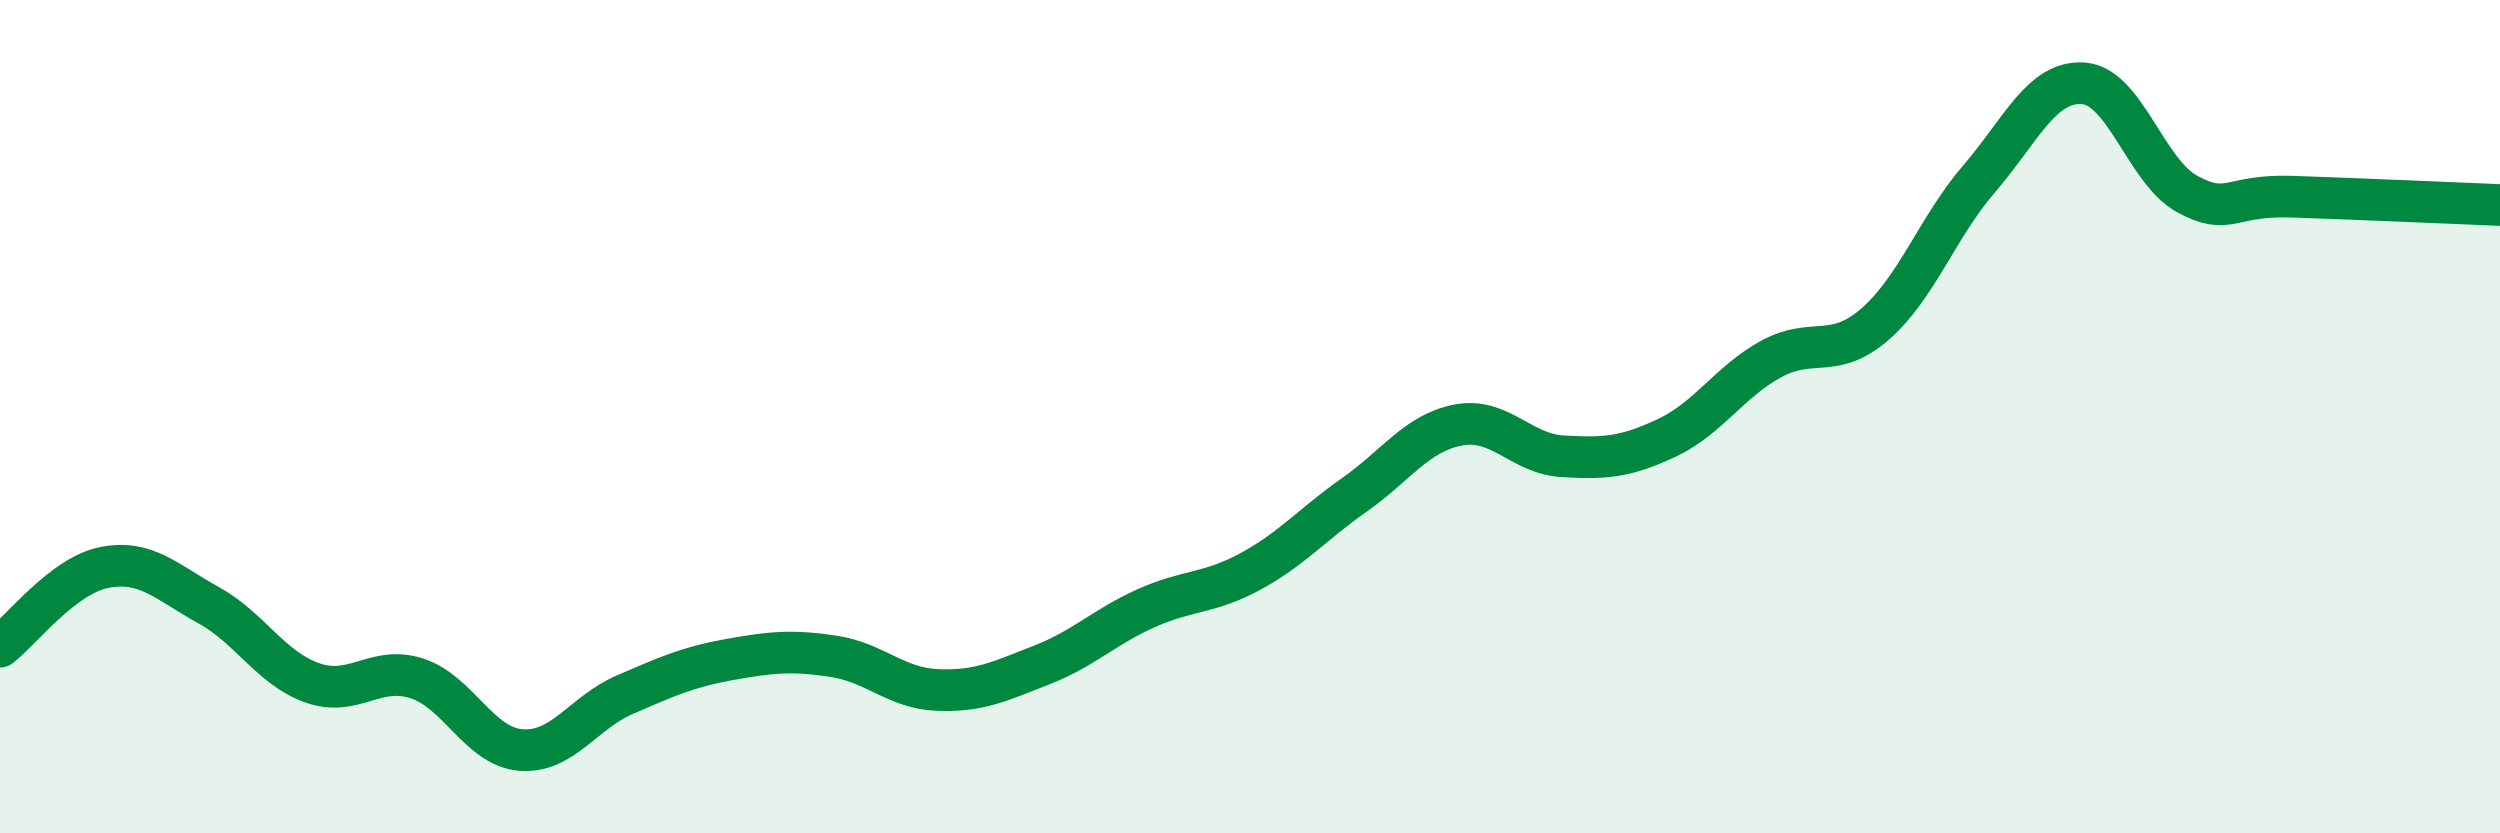
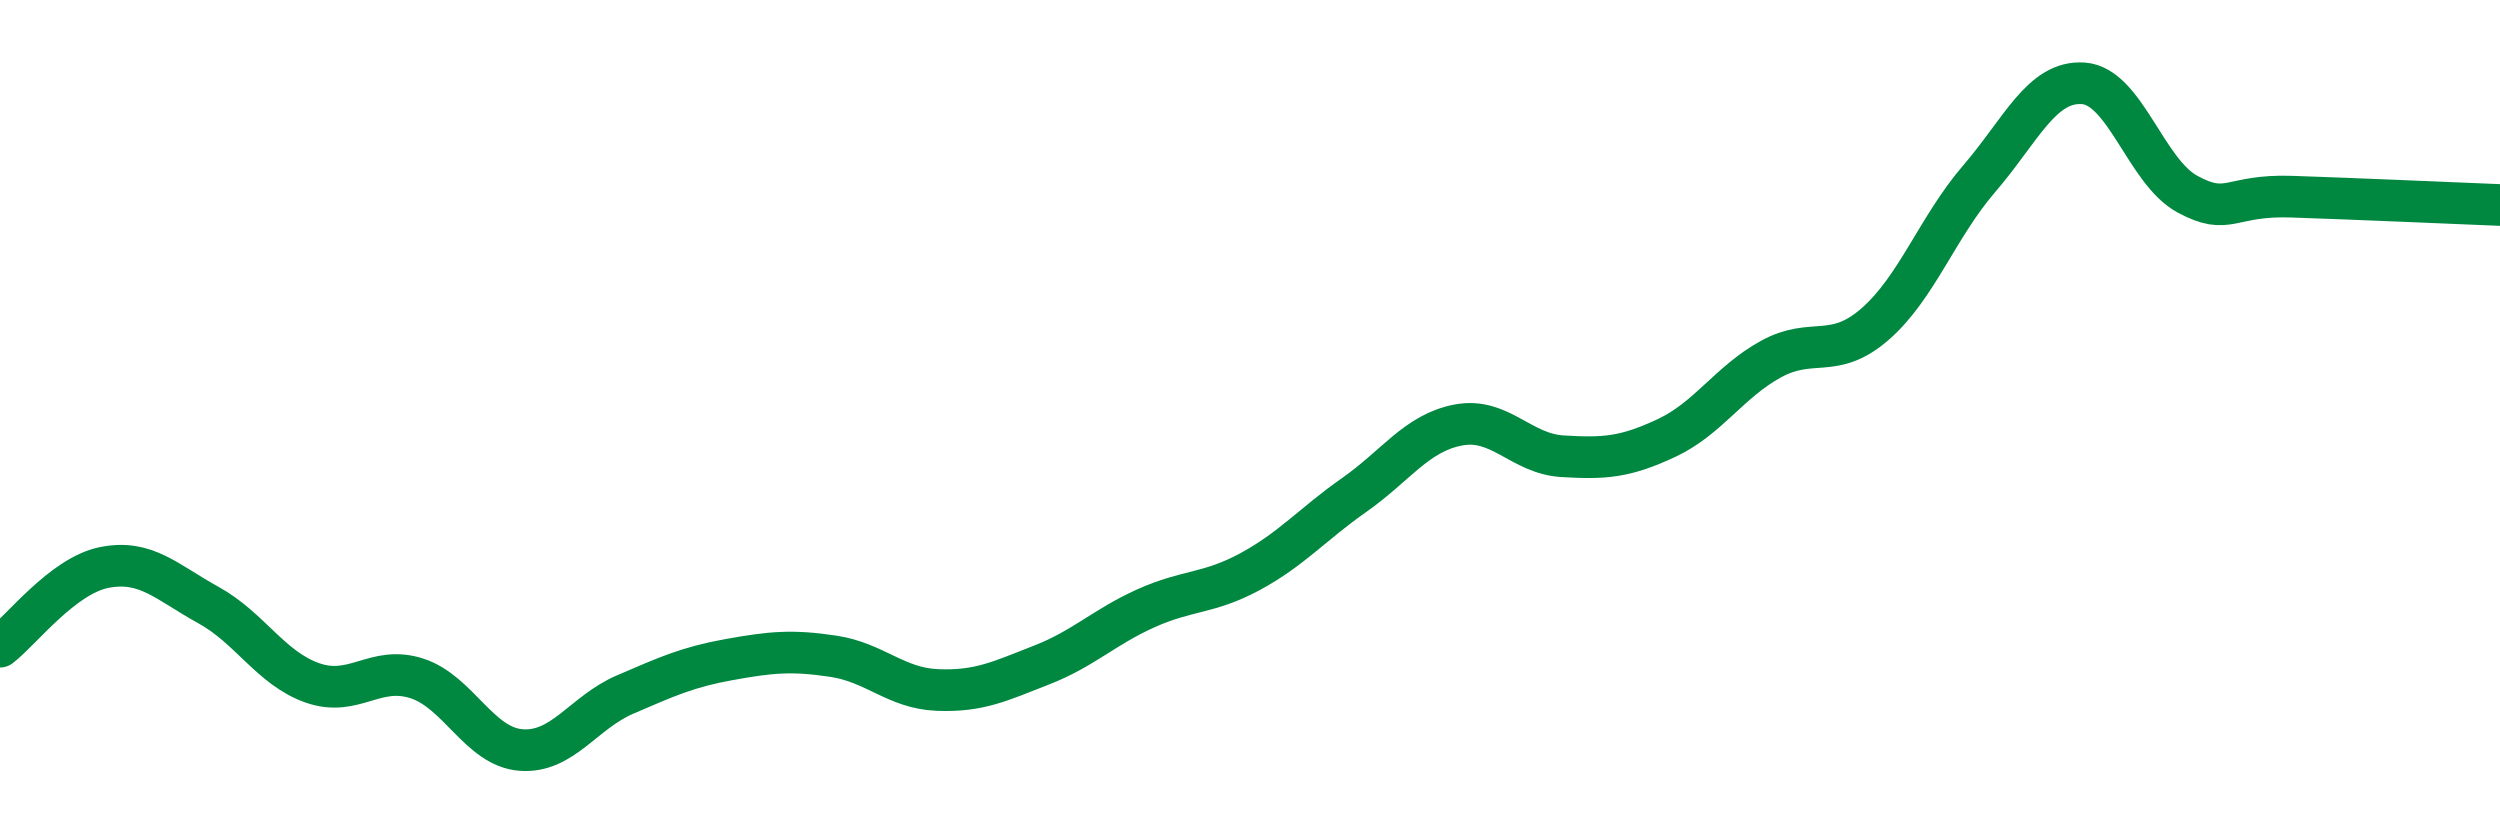
<svg xmlns="http://www.w3.org/2000/svg" width="60" height="20" viewBox="0 0 60 20">
-   <path d="M 0,15.52 C 0.5,15.14 1.5,13.82 2.5,13.62 C 3.5,13.42 4,13.97 5,14.52 C 6,15.07 6.5,16.04 7.5,16.39 C 8.5,16.74 9,15.96 10,16.28 C 11,16.6 11.5,17.92 12.5,18 C 13.5,18.08 14,17.1 15,16.67 C 16,16.24 16.5,16.01 17.5,15.83 C 18.5,15.65 19,15.6 20,15.75 C 21,15.9 21.5,16.52 22.5,16.56 C 23.5,16.6 24,16.35 25,15.96 C 26,15.57 26.5,15.05 27.5,14.6 C 28.5,14.15 29,14.26 30,13.72 C 31,13.18 31.5,12.58 32.5,11.88 C 33.5,11.18 34,10.39 35,10.2 C 36,10.01 36.5,10.89 37.5,10.95 C 38.5,11.01 39,10.98 40,10.51 C 41,10.04 41.5,9.17 42.5,8.62 C 43.5,8.07 44,8.65 45,7.78 C 46,6.91 46.5,5.45 47.5,4.29 C 48.5,3.13 49,1.93 50,2 C 51,2.07 51.5,4.12 52.5,4.66 C 53.5,5.2 53.5,4.67 55,4.72 C 56.5,4.77 59,4.88 60,4.92L60 20L0 20Z" fill="#008740" opacity="0.1" stroke-linecap="round" stroke-linejoin="round" />
  <path d="M 0,15.52 C 0.5,15.14 1.5,13.82 2.5,13.62 C 3.5,13.42 4,13.97 5,14.52 C 6,15.07 6.5,16.04 7.5,16.39 C 8.5,16.74 9,15.96 10,16.28 C 11,16.6 11.5,17.92 12.5,18 C 13.5,18.08 14,17.1 15,16.67 C 16,16.24 16.5,16.01 17.5,15.83 C 18.5,15.65 19,15.6 20,15.75 C 21,15.9 21.5,16.52 22.5,16.56 C 23.5,16.6 24,16.35 25,15.96 C 26,15.57 26.5,15.05 27.5,14.6 C 28.5,14.15 29,14.26 30,13.72 C 31,13.18 31.5,12.58 32.5,11.88 C 33.5,11.18 34,10.39 35,10.2 C 36,10.01 36.5,10.89 37.5,10.95 C 38.5,11.01 39,10.98 40,10.51 C 41,10.04 41.5,9.17 42.5,8.62 C 43.5,8.07 44,8.65 45,7.78 C 46,6.91 46.5,5.45 47.5,4.29 C 48.5,3.13 49,1.93 50,2 C 51,2.07 51.5,4.12 52.5,4.66 C 53.5,5.2 53.5,4.67 55,4.72 C 56.5,4.77 59,4.88 60,4.92" stroke="#008740" stroke-width="1" fill="none" stroke-linecap="round" stroke-linejoin="round" />
</svg>